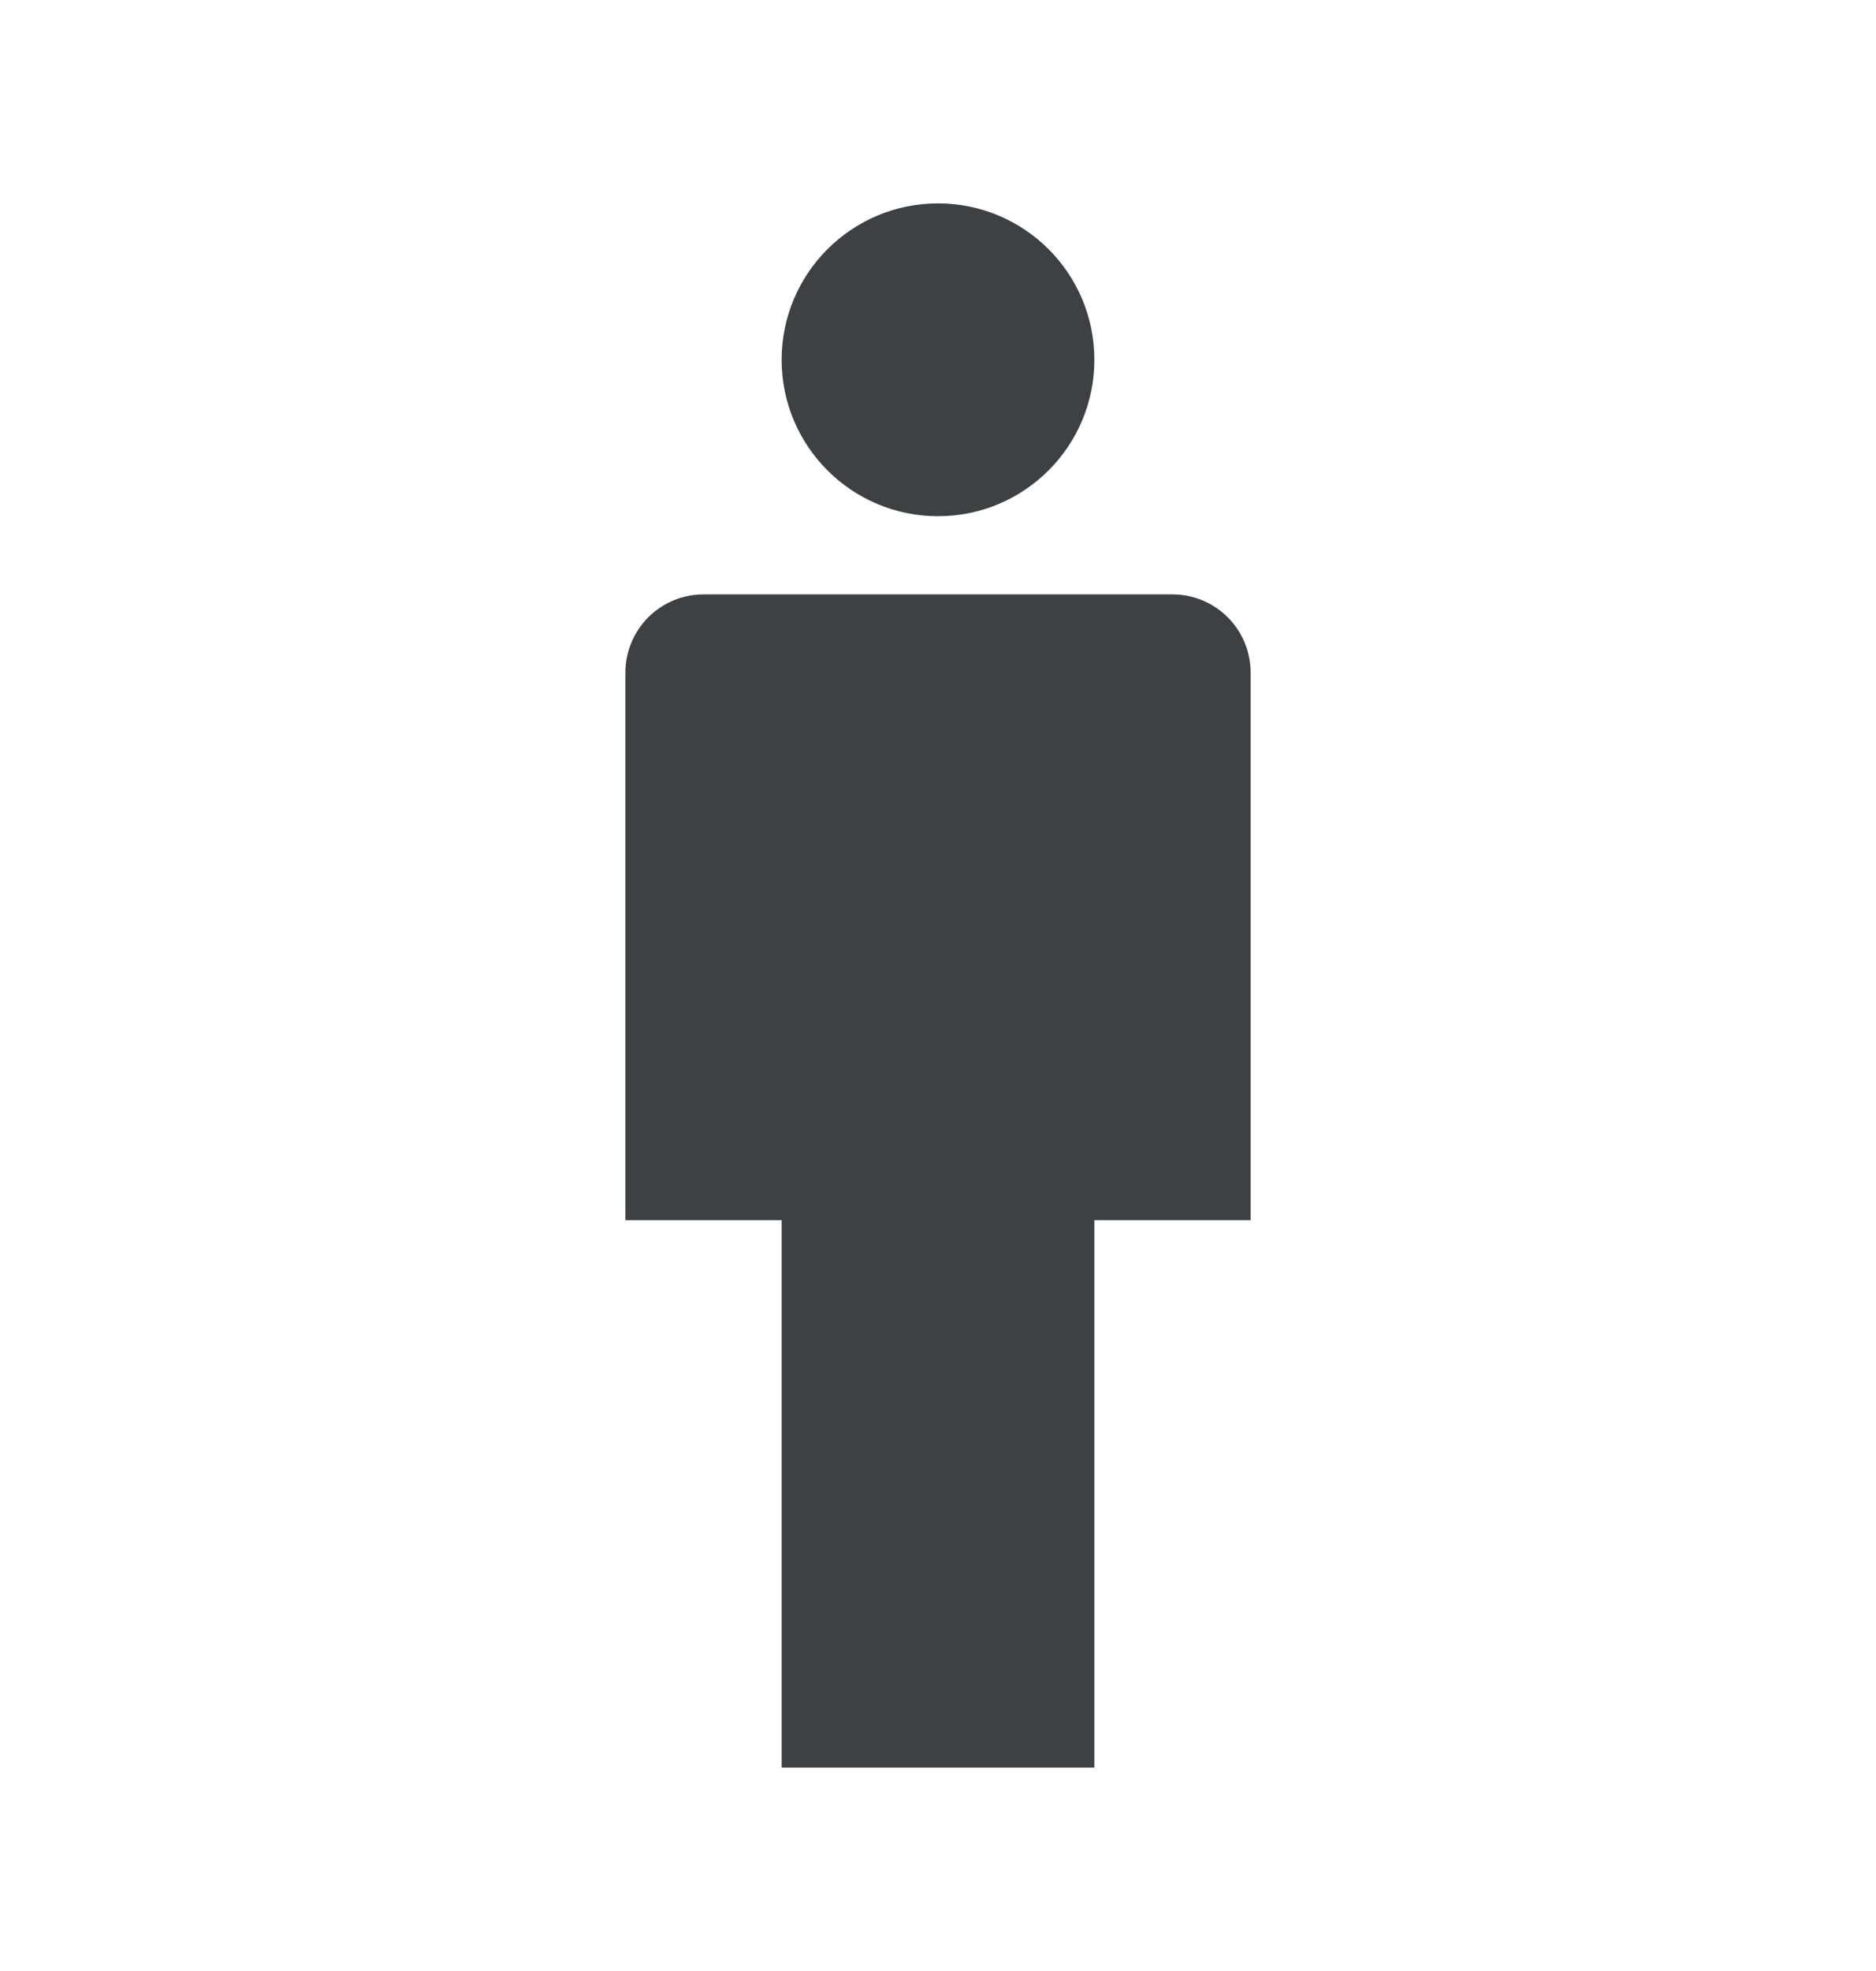
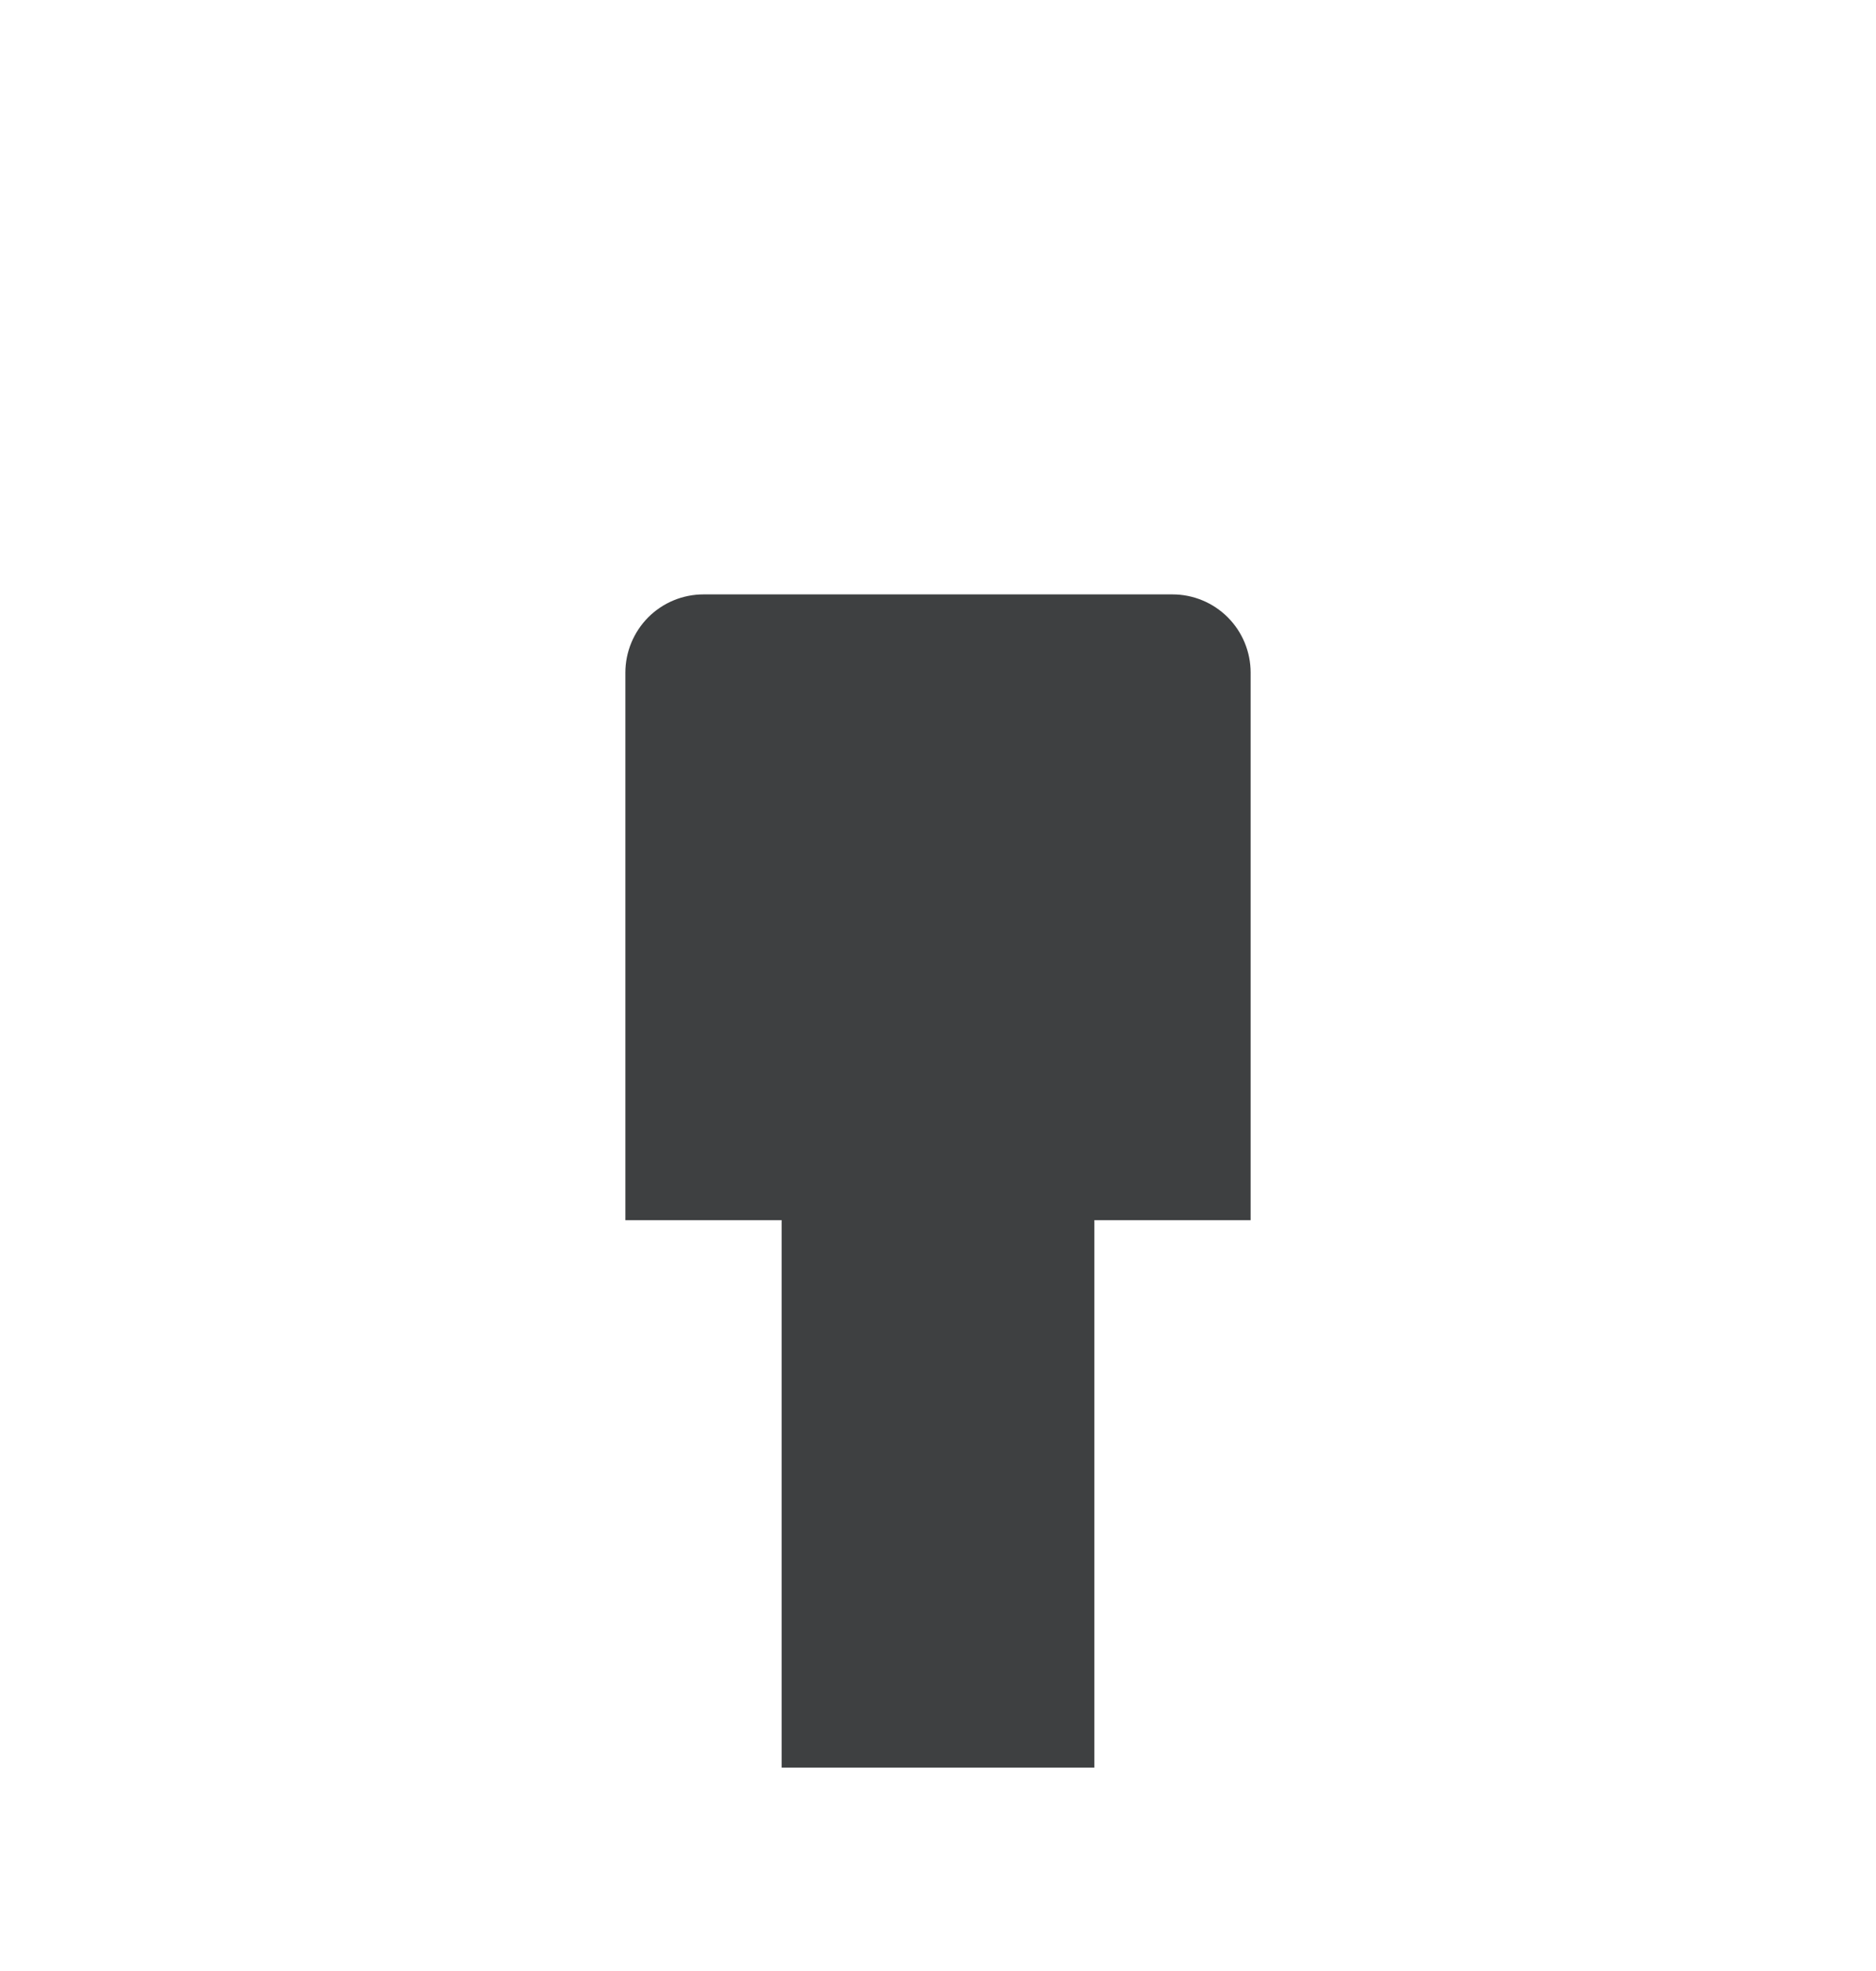
<svg xmlns="http://www.w3.org/2000/svg" width="20" height="21" viewBox="0 0 20 21" fill="none">
-   <path d="M10 5.5C10.921 5.5 11.667 4.754 11.667 3.833C11.667 2.913 10.921 2.167 10 2.167C9.08 2.167 8.333 2.913 8.333 3.833C8.333 4.754 9.08 5.5 10 5.5Z" fill="#3E4041" />
  <path d="M12.5 6.333H7.5C7.279 6.333 7.067 6.421 6.911 6.577C6.755 6.734 6.667 6.946 6.667 7.167V13H8.333V18.833H11.667V13H13.333V7.167C13.333 6.946 13.246 6.734 13.089 6.577C12.933 6.421 12.721 6.333 12.5 6.333Z" fill="#3E4041" />
</svg>